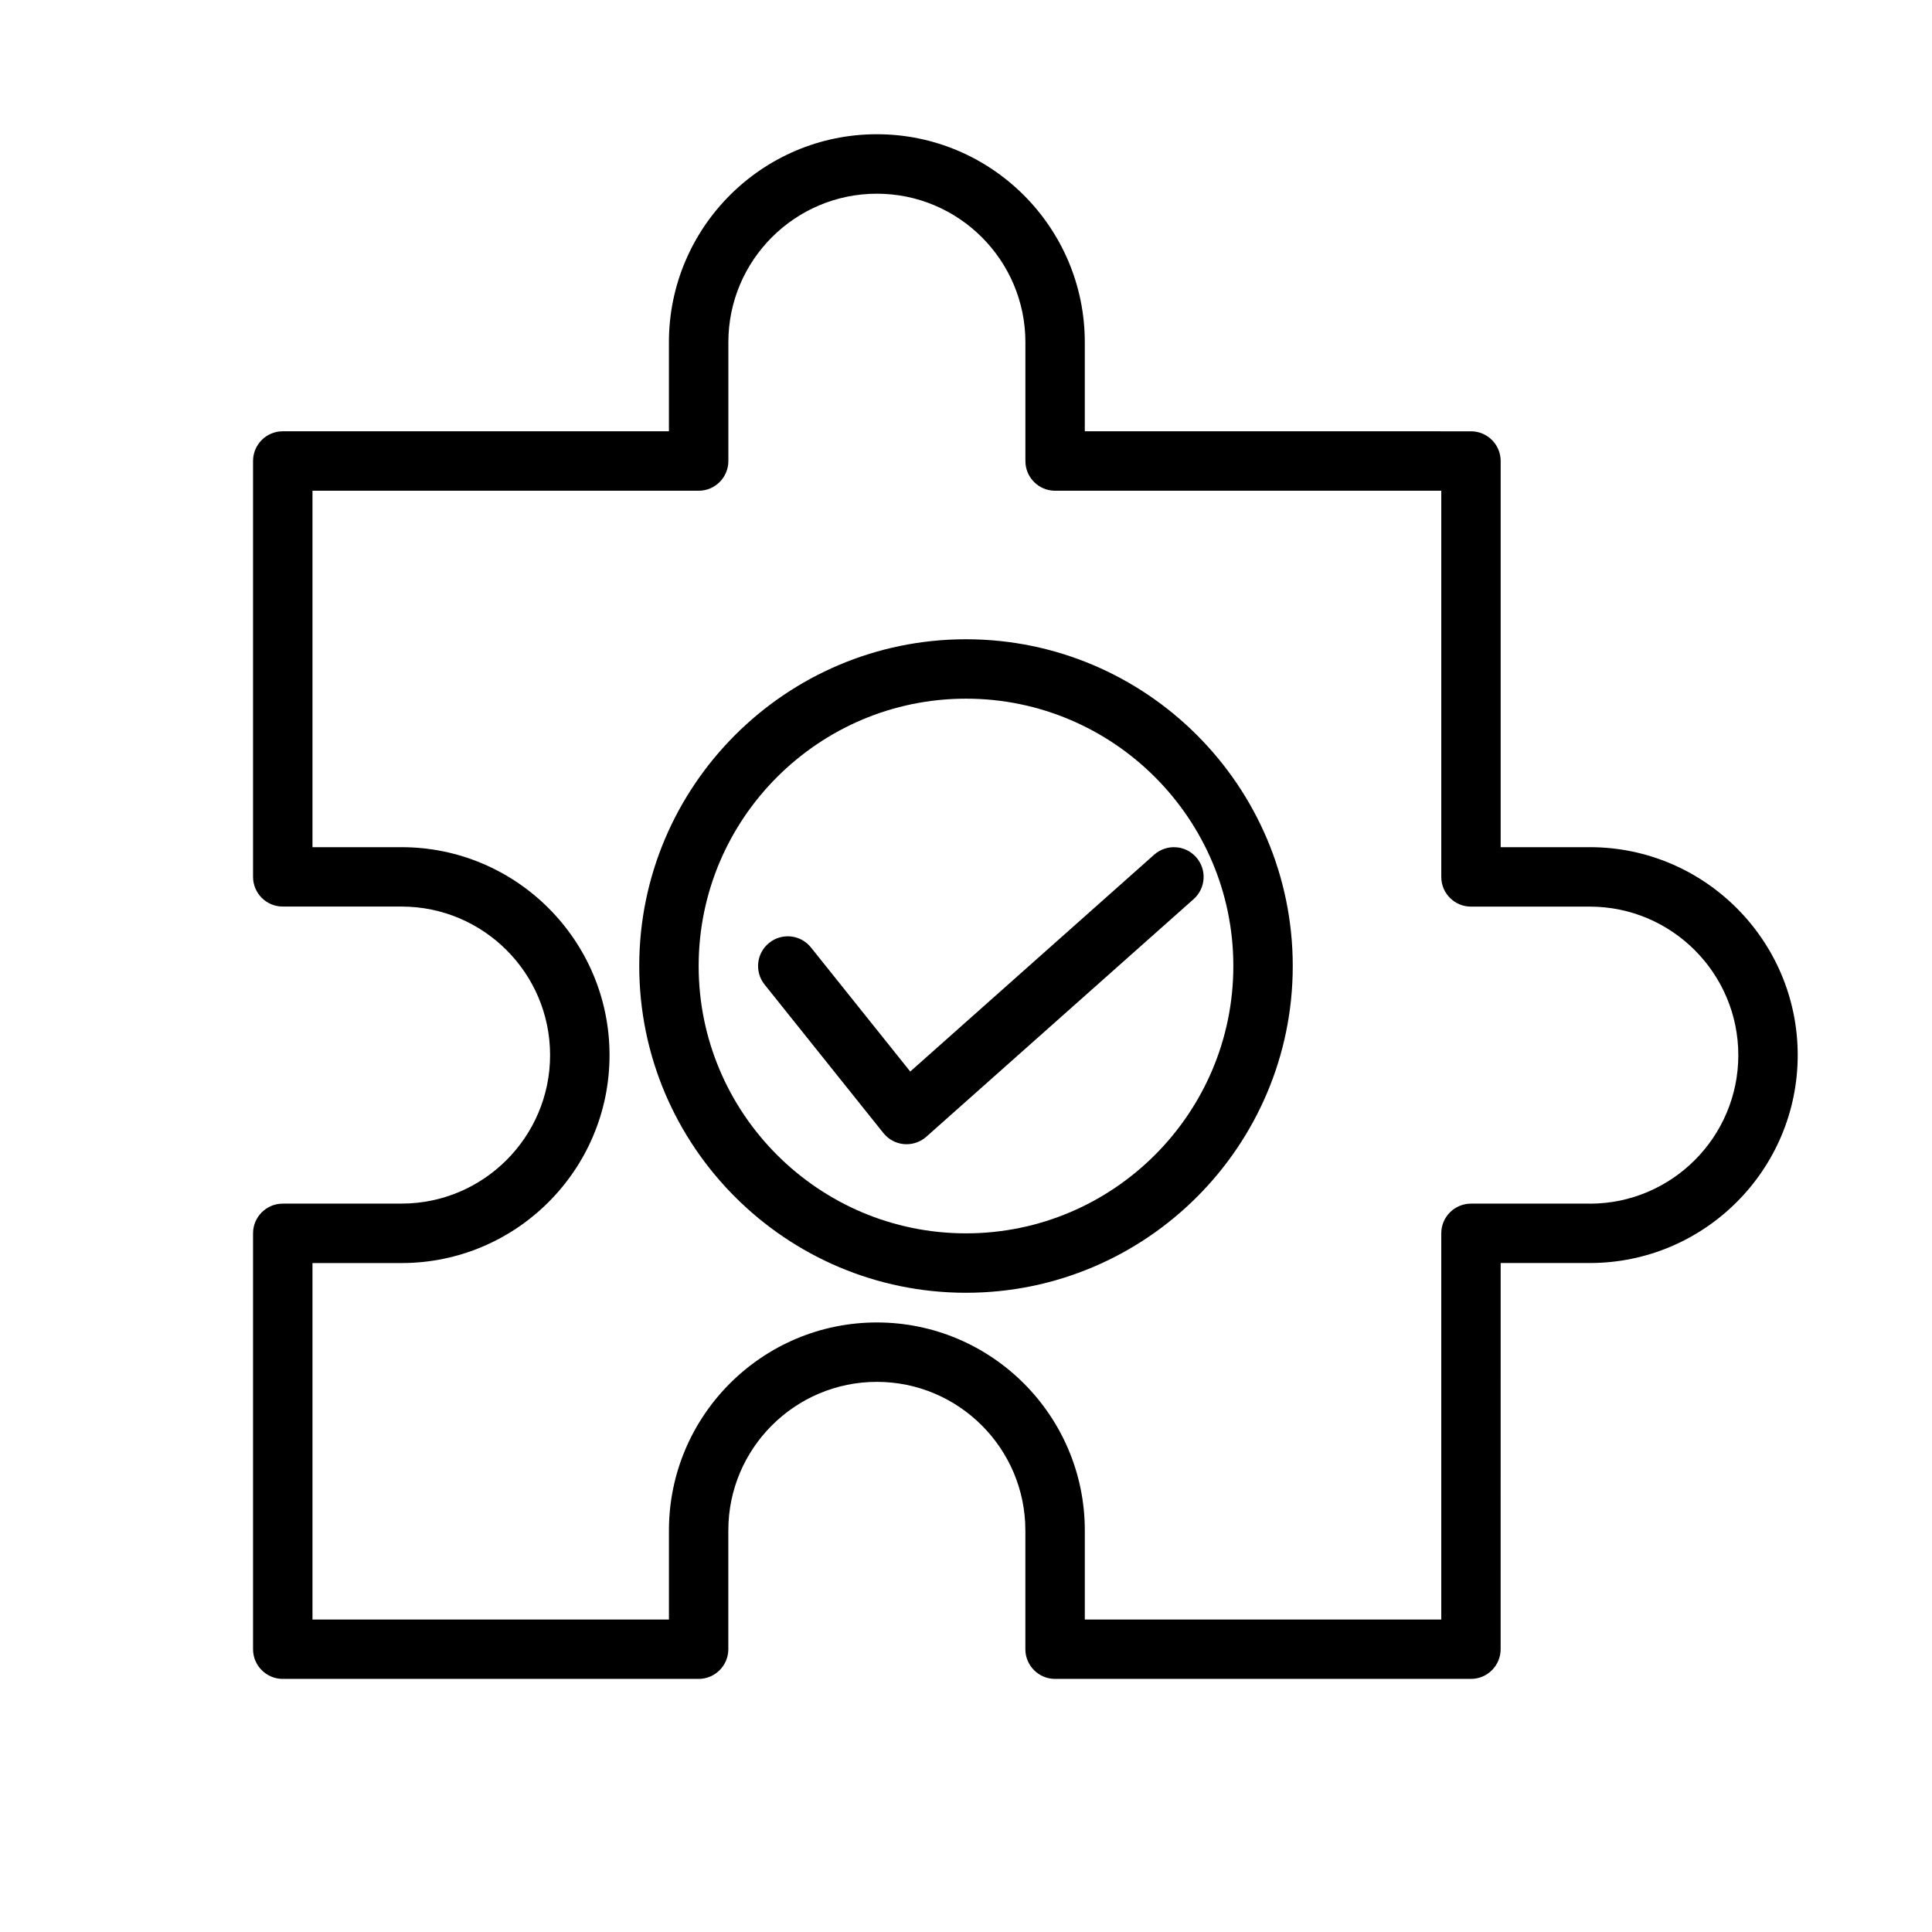
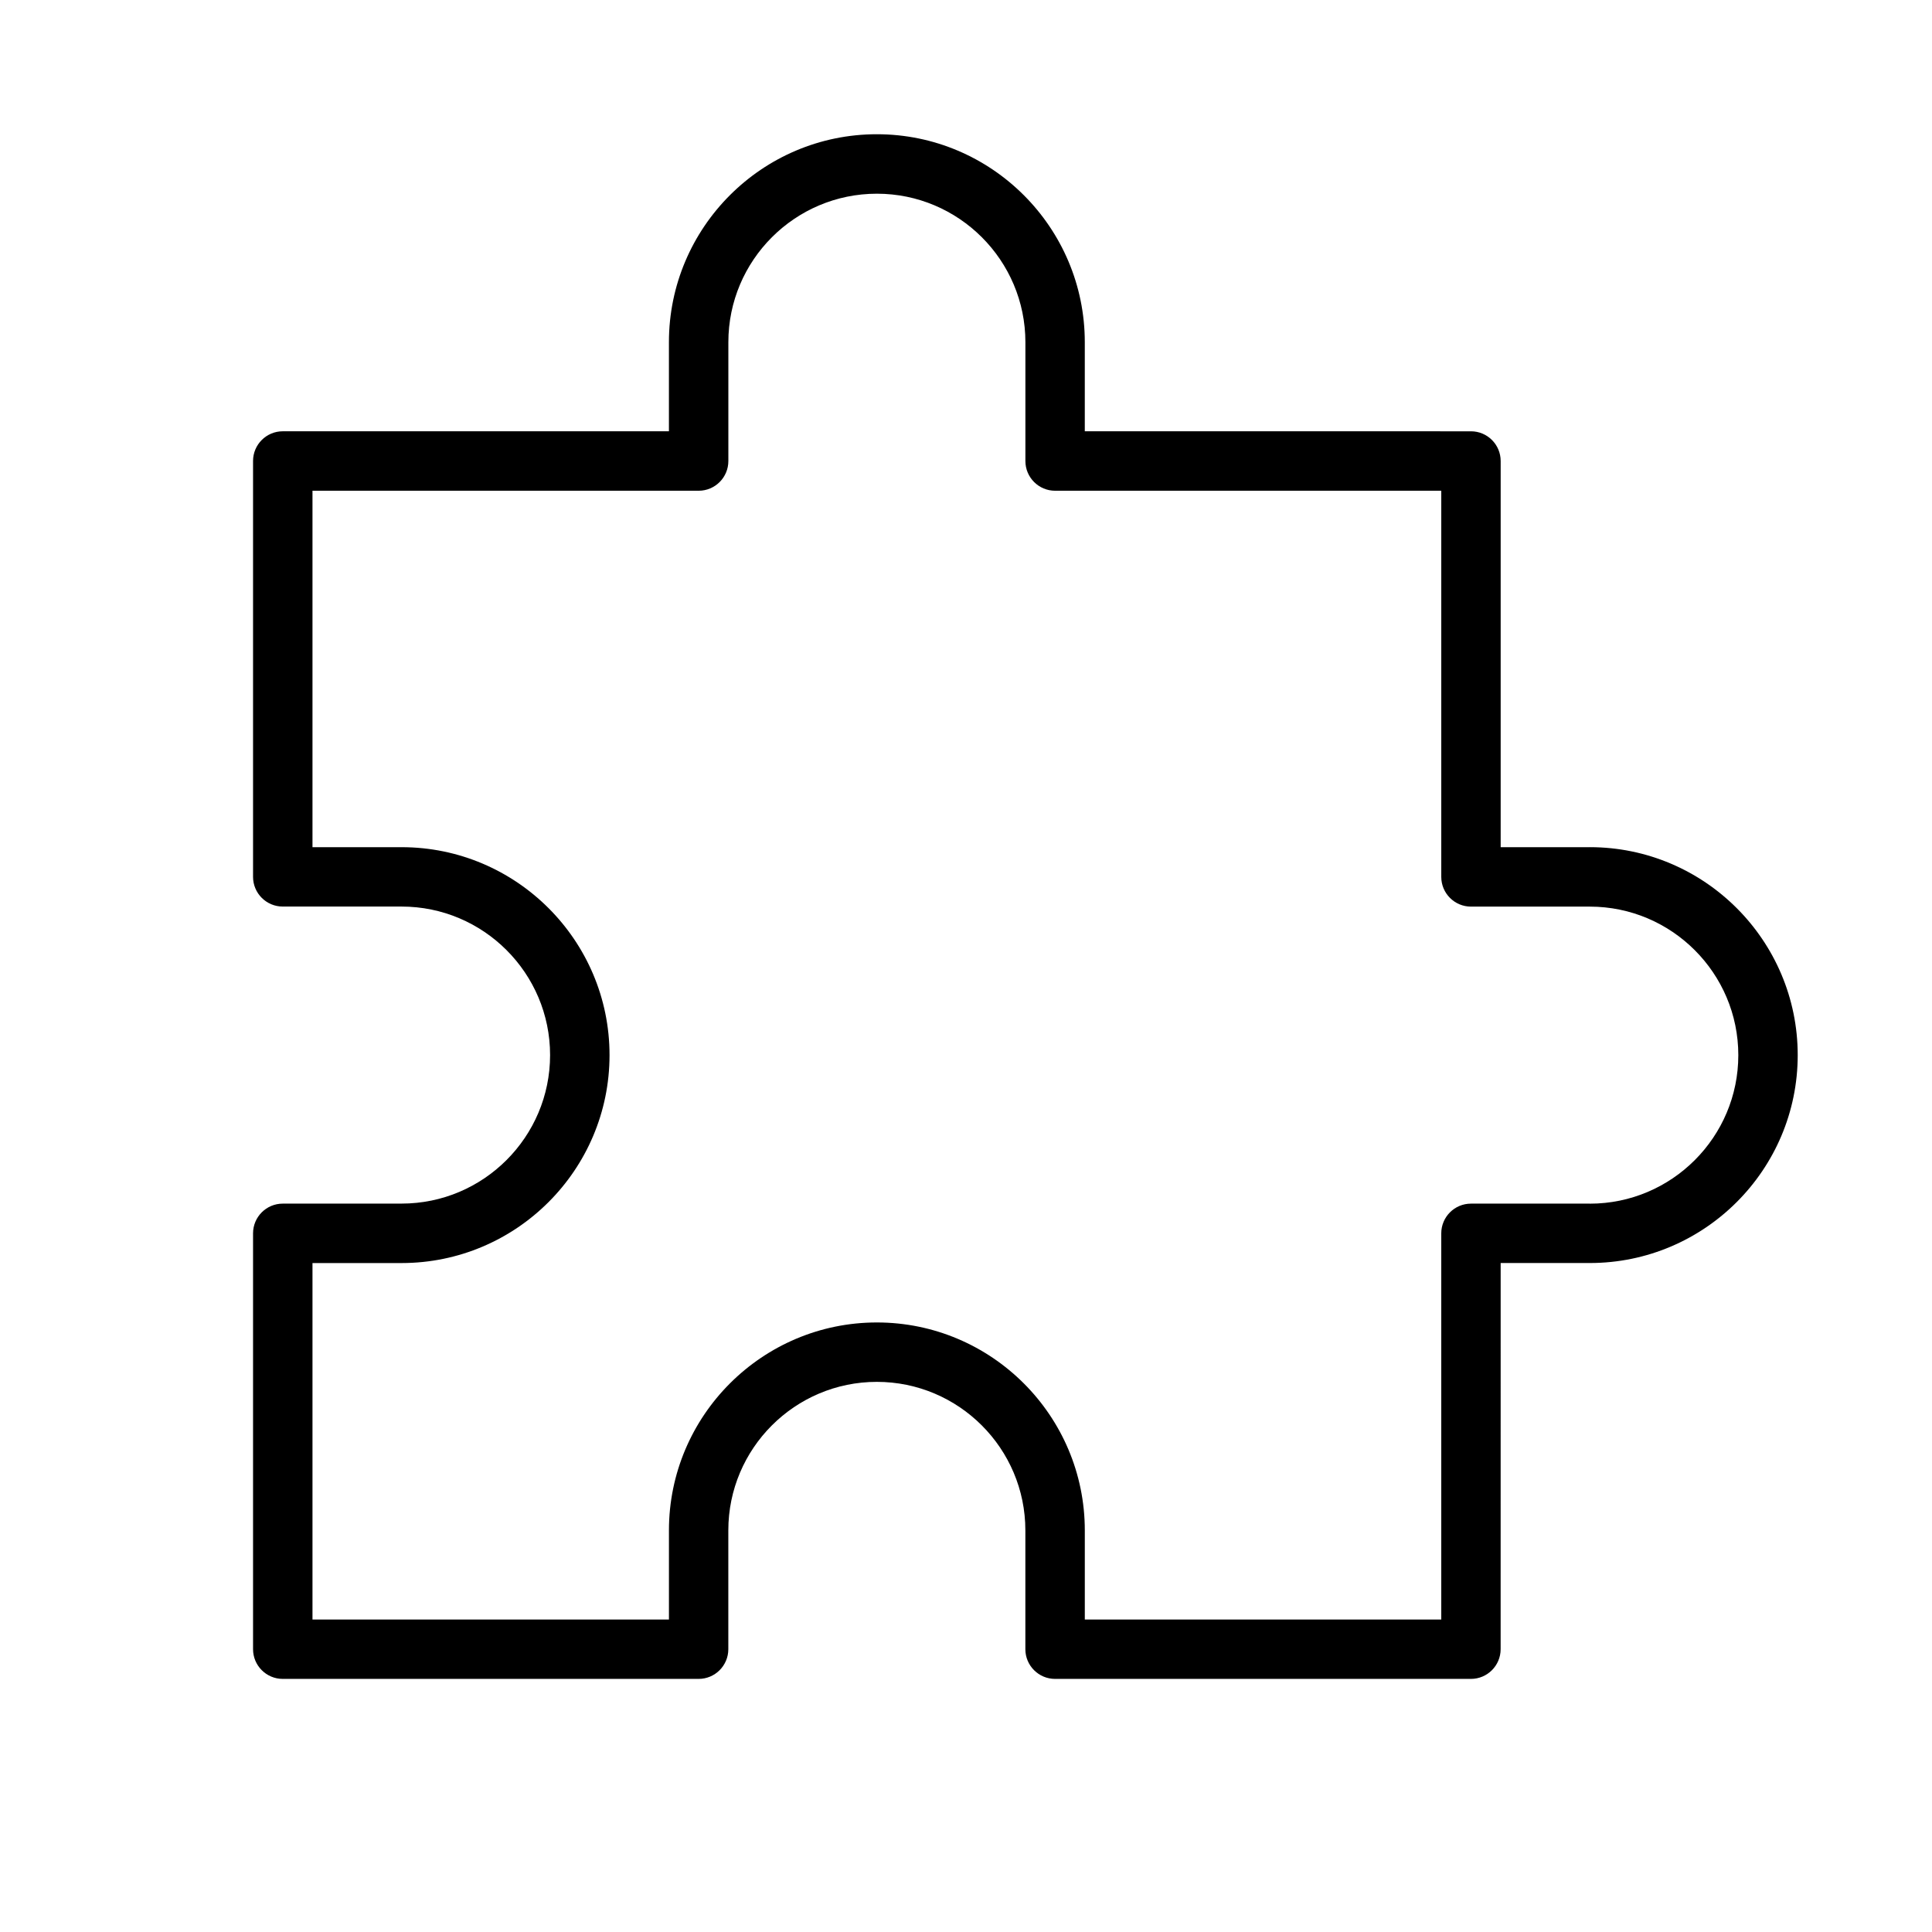
<svg xmlns="http://www.w3.org/2000/svg" fill="#000000" width="800px" height="800px" version="1.1" viewBox="144 144 512 512">
  <g>
    <path d="m565.31 368.51h-23.617v-102.34c0-4.344-3.527-7.871-7.871-7.871l-102.34-0.004v-23.617c0-30.387-24.719-55.105-55.105-55.105-30.387 0-55.105 24.719-55.105 55.105v23.617h-102.34c-4.344 0-7.871 3.527-7.871 7.871v110.21c0 4.344 3.527 7.871 7.871 7.871h31.488c21.703 0 39.359 17.656 39.359 39.359s-17.656 39.359-39.359 39.359l-31.488 0.008c-4.344 0-7.871 3.527-7.871 7.871v110.21c0 4.344 3.527 7.871 7.871 7.871h110.21c4.344 0 7.871-3.527 7.871-7.871v-31.488c0-21.703 17.656-39.359 39.359-39.359s39.359 17.656 39.359 39.359v31.488c0 4.344 3.527 7.871 7.871 7.871h110.21c4.344 0 7.871-3.527 7.871-7.871l0.008-102.34h23.617c30.387 0 55.105-24.719 55.105-55.105-0.004-30.383-24.723-55.102-55.105-55.102zm0 94.465h-31.488c-4.344 0-7.871 3.527-7.871 7.871v102.34h-94.465v-23.617c0-30.387-24.719-55.105-55.105-55.105-30.387 0-55.105 24.719-55.105 55.105v23.617h-94.465v-94.465h23.617c30.387 0 55.105-24.719 55.105-55.105s-24.719-55.105-55.105-55.105h-23.617v-94.461h102.34c4.344 0 7.871-3.527 7.871-7.871v-31.488c0-21.703 17.656-39.359 39.359-39.359s39.359 17.656 39.359 39.359v31.488c0 4.344 3.527 7.871 7.871 7.871h102.34v102.34c0 4.344 3.527 7.871 7.871 7.871h31.488c21.703 0 39.359 17.656 39.359 39.359 0.008 21.703-17.648 39.363-39.352 39.363z" />
-     <path d="m400 313.41c-47.742 0-86.594 38.848-86.594 86.594 0 47.742 38.848 86.594 86.594 86.594 47.742 0 86.594-38.848 86.594-86.594-0.004-47.746-38.852-86.594-86.594-86.594zm0 157.44c-39.062 0-70.848-31.789-70.848-70.848 0-39.062 31.789-70.848 70.848-70.848 39.062 0 70.848 31.789 70.848 70.848s-31.789 70.848-70.848 70.848z" />
-     <path d="m385.22 427.97-26.309-32.883c-2.707-3.402-7.676-3.945-11.059-1.227-3.402 2.715-3.945 7.668-1.227 11.059l31.488 39.359c1.348 1.684 3.328 2.746 5.481 2.93 0.215 0.016 0.438 0.023 0.656 0.023 1.922 0 3.777-0.699 5.234-1.984l70.848-62.977c3.25-2.891 3.543-7.863 0.652-11.117-2.891-3.25-7.856-3.535-11.117-0.652z" />
  </g>
</svg>